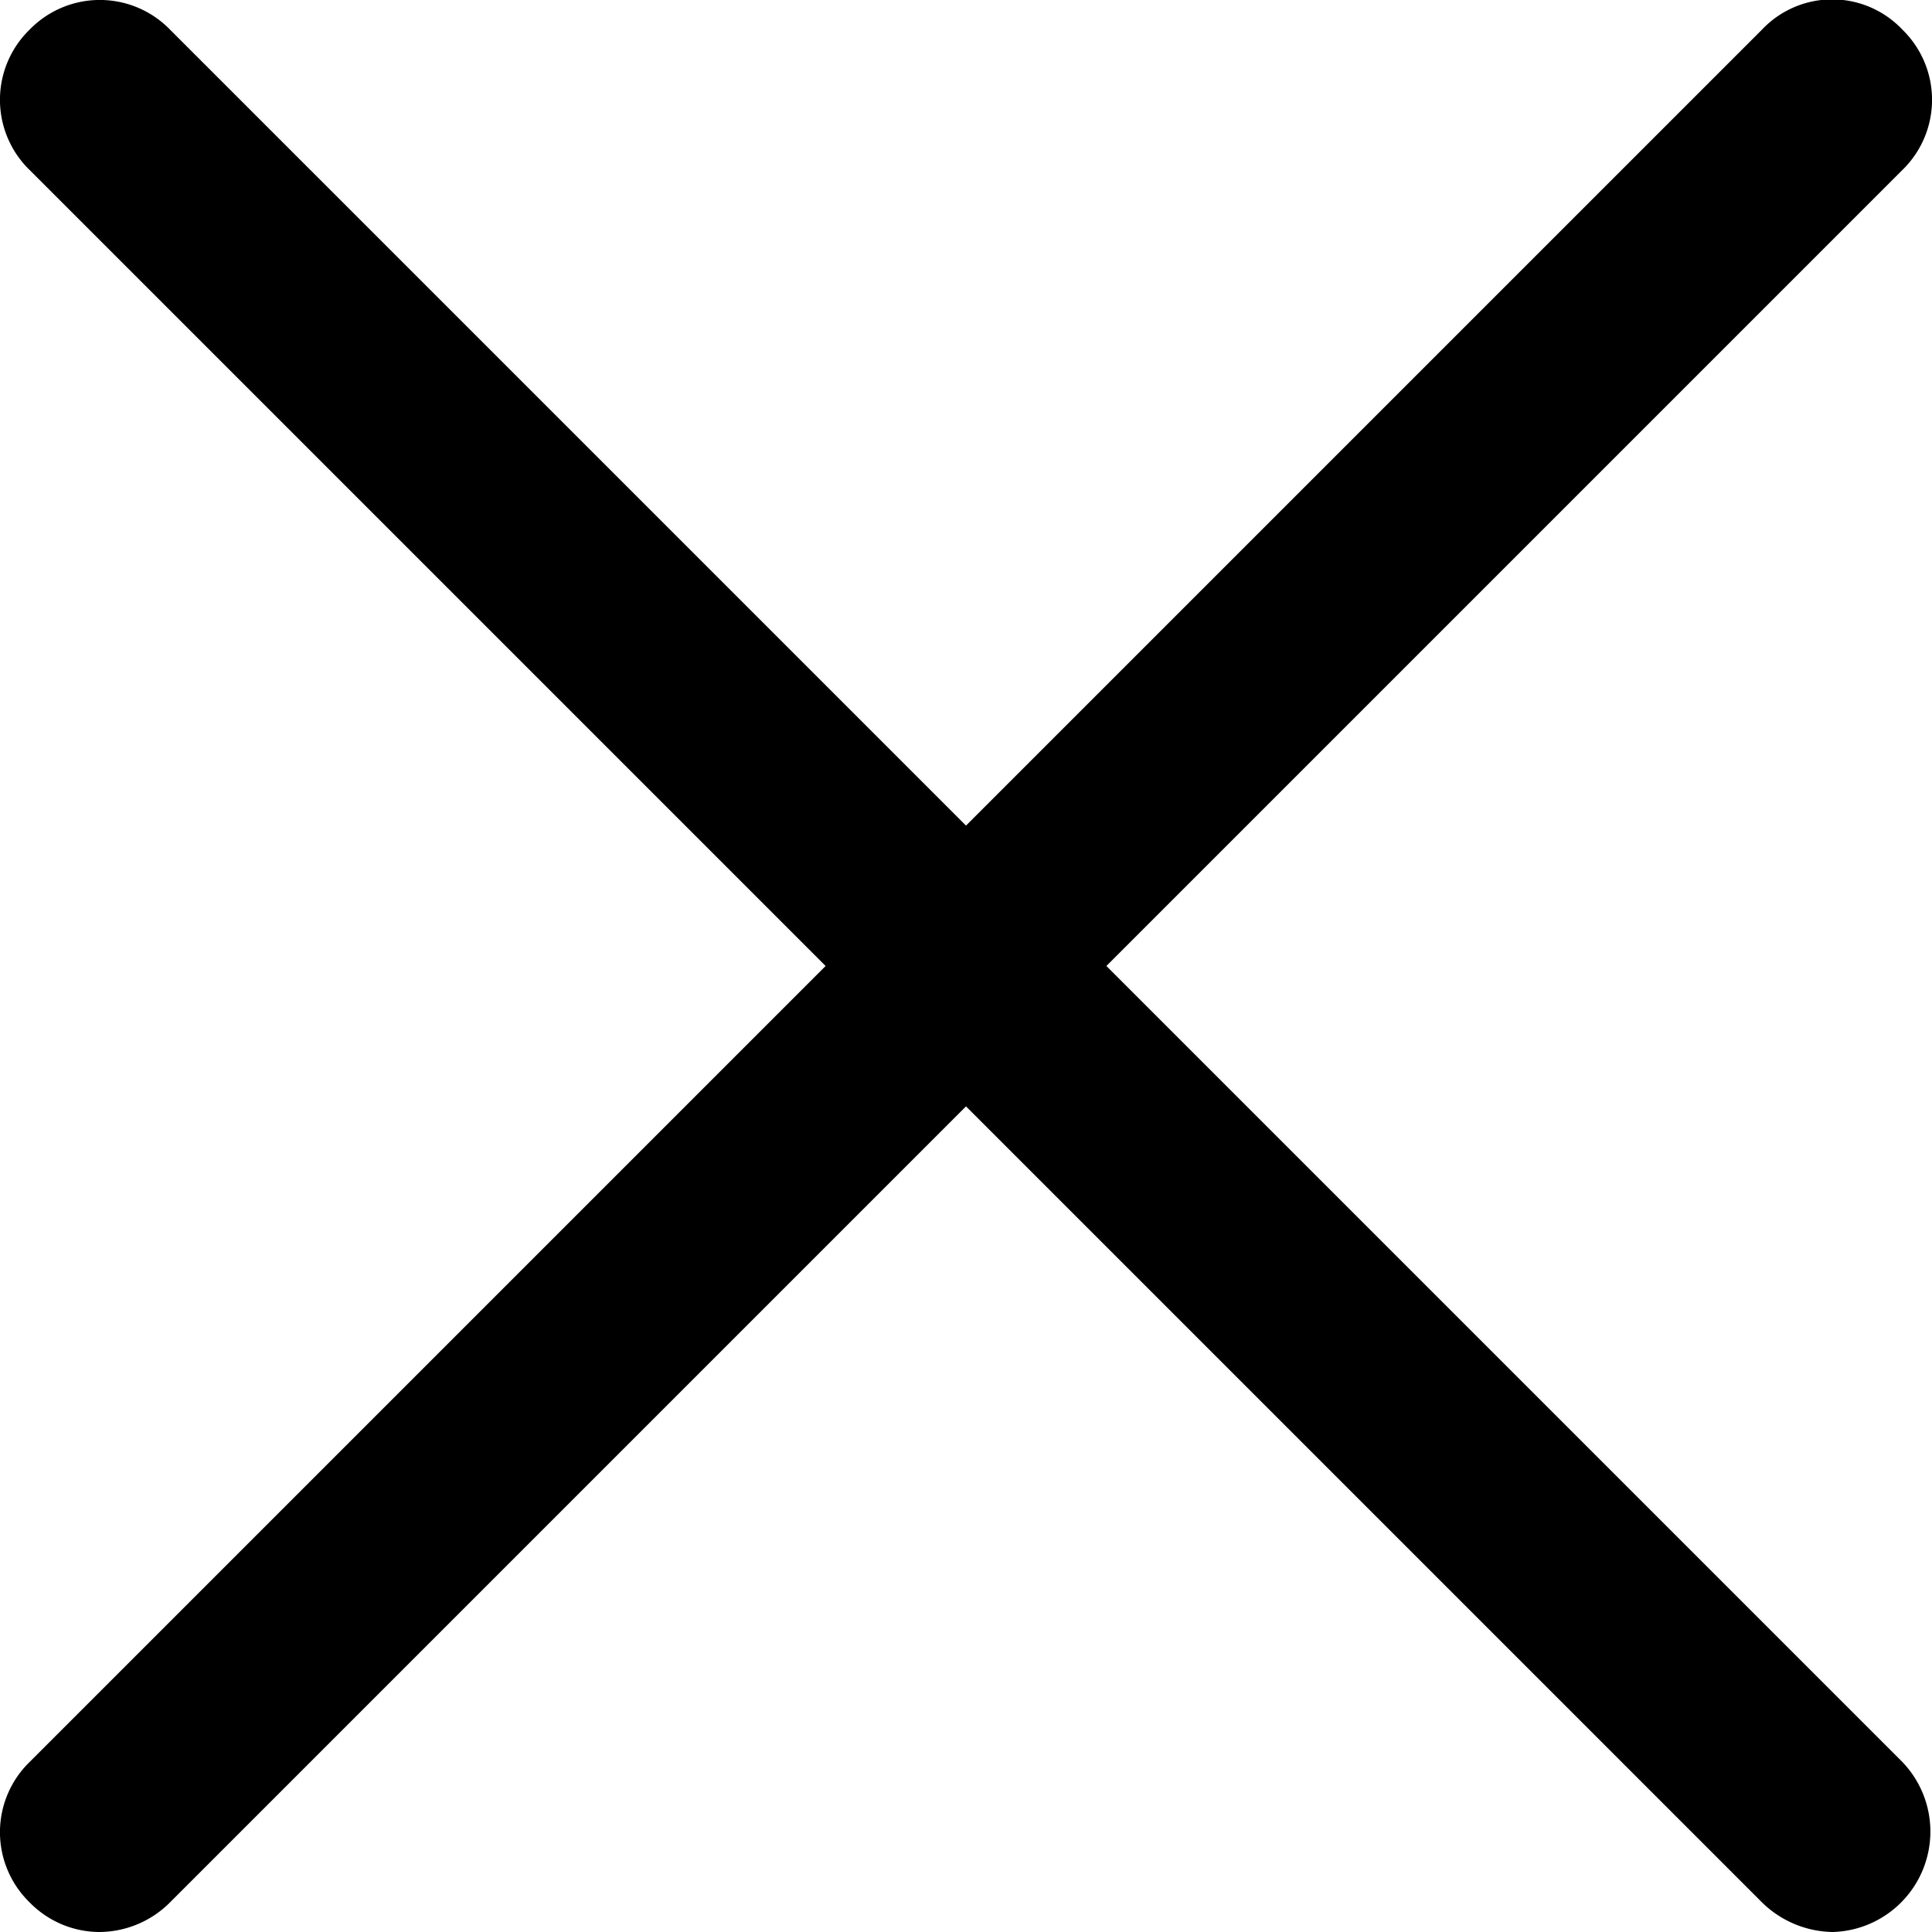
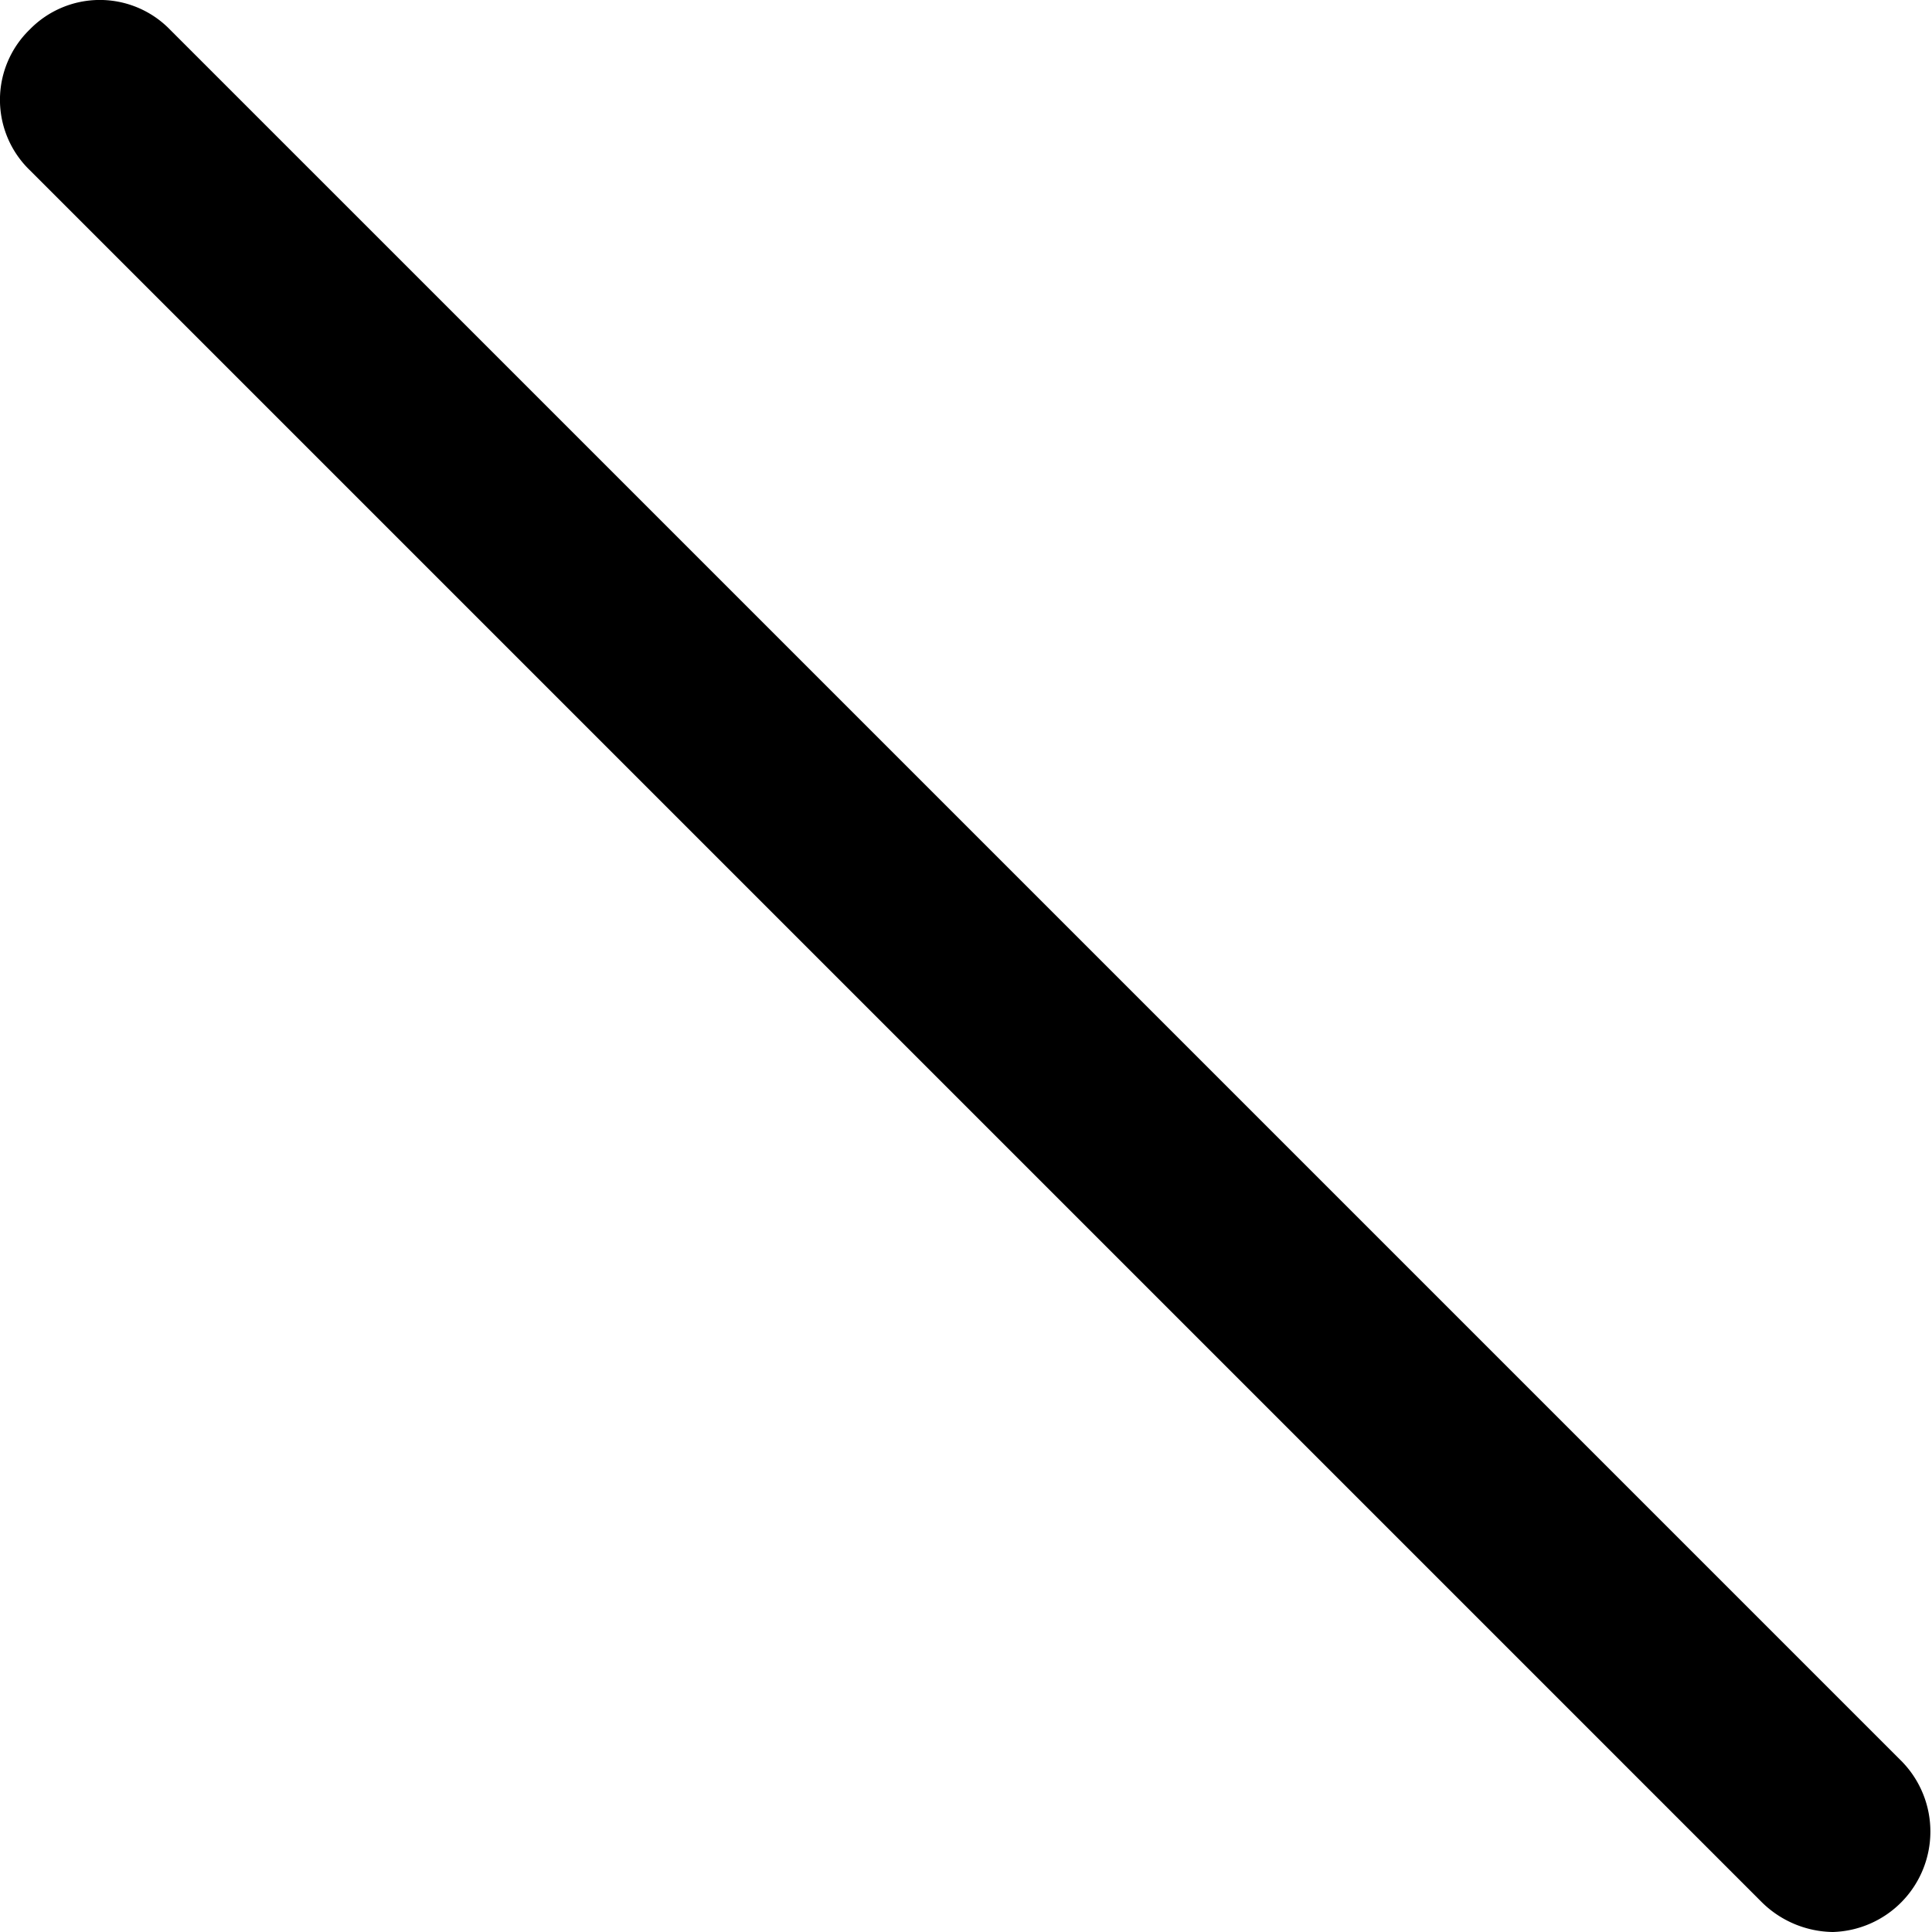
<svg xmlns="http://www.w3.org/2000/svg" viewBox="0 0 15 15">
  <g id="圖層_2" data-name="圖層 2">
    <g id="搜尋頁示意">
      <path d="M14.23,15a.8.8,0,0,1-.55-.23L.23,1.32A.76.76,0,0,1,.23.23a.76.76,0,0,1,1.09,0L14.77,13.68A.78.78,0,0,1,14.23,15Z" />
-       <path d="M.77,15a.76.76,0,0,1-.54-.23.76.76,0,0,1,0-1.09L13.68.23a.75.75,0,0,1,1.09,0,.76.76,0,0,1,0,1.09L1.32,14.77A.78.78,0,0,1,.77,15Z" />
    </g>
  </g>
</svg>